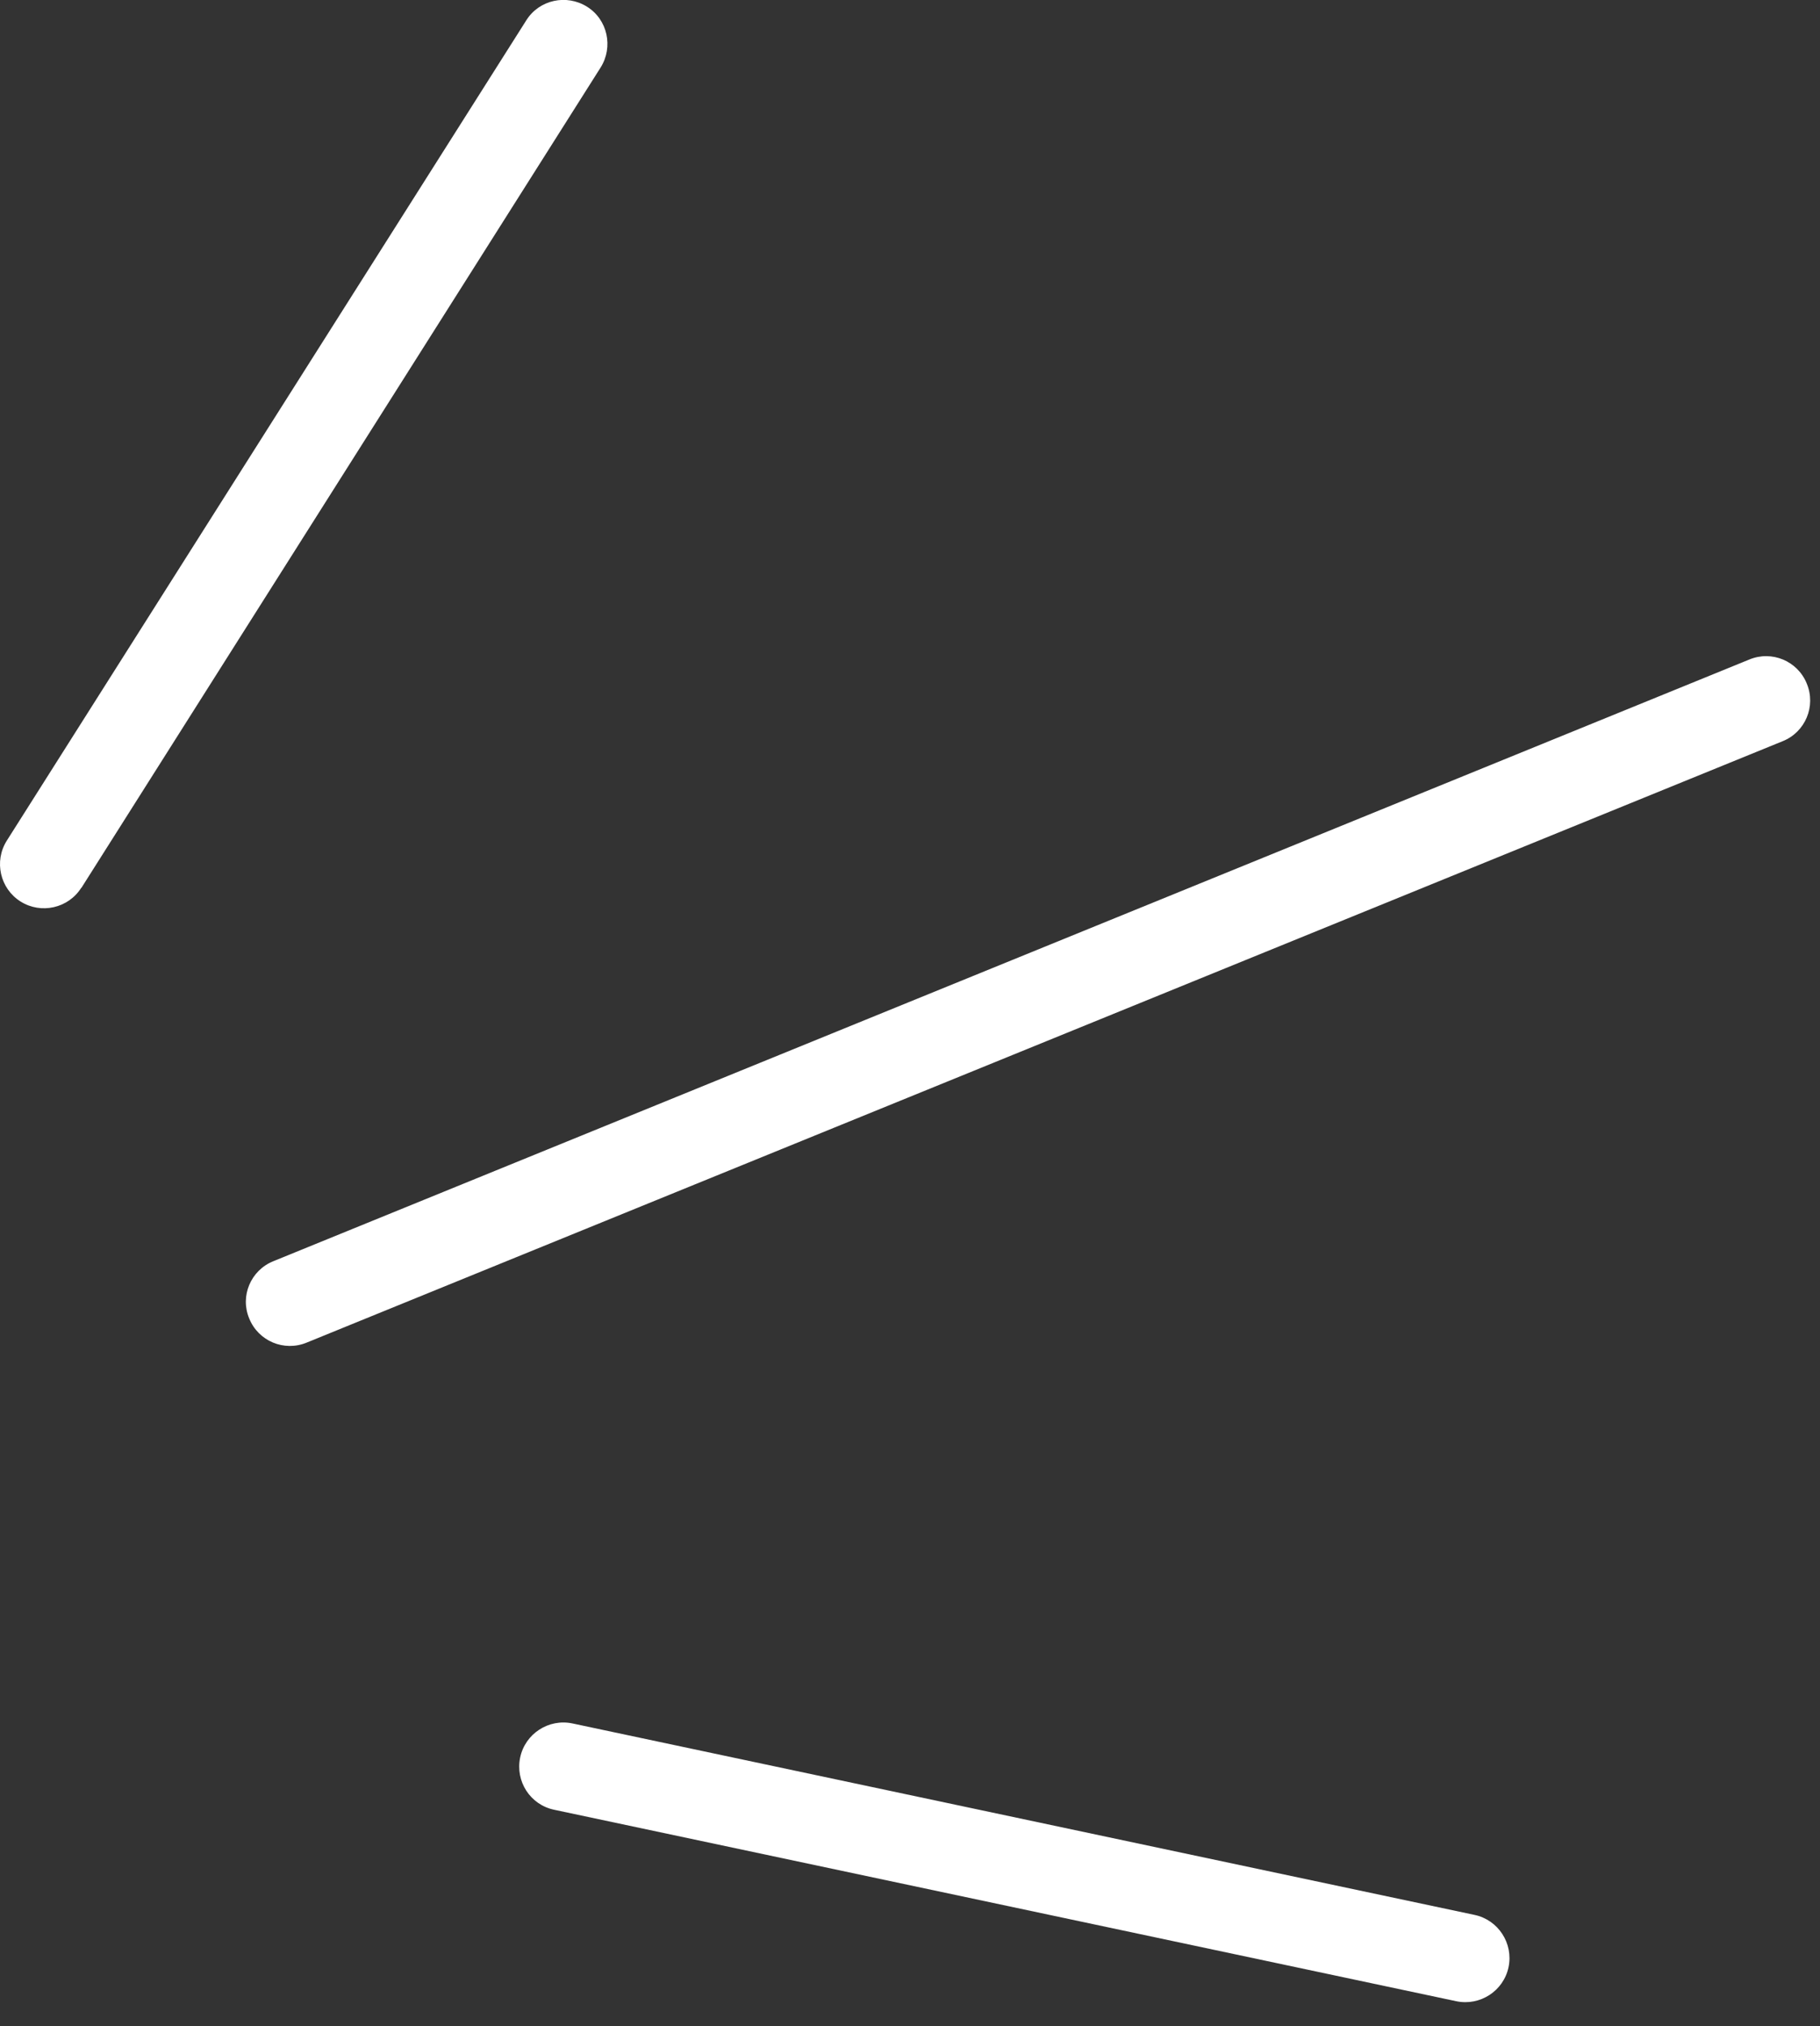
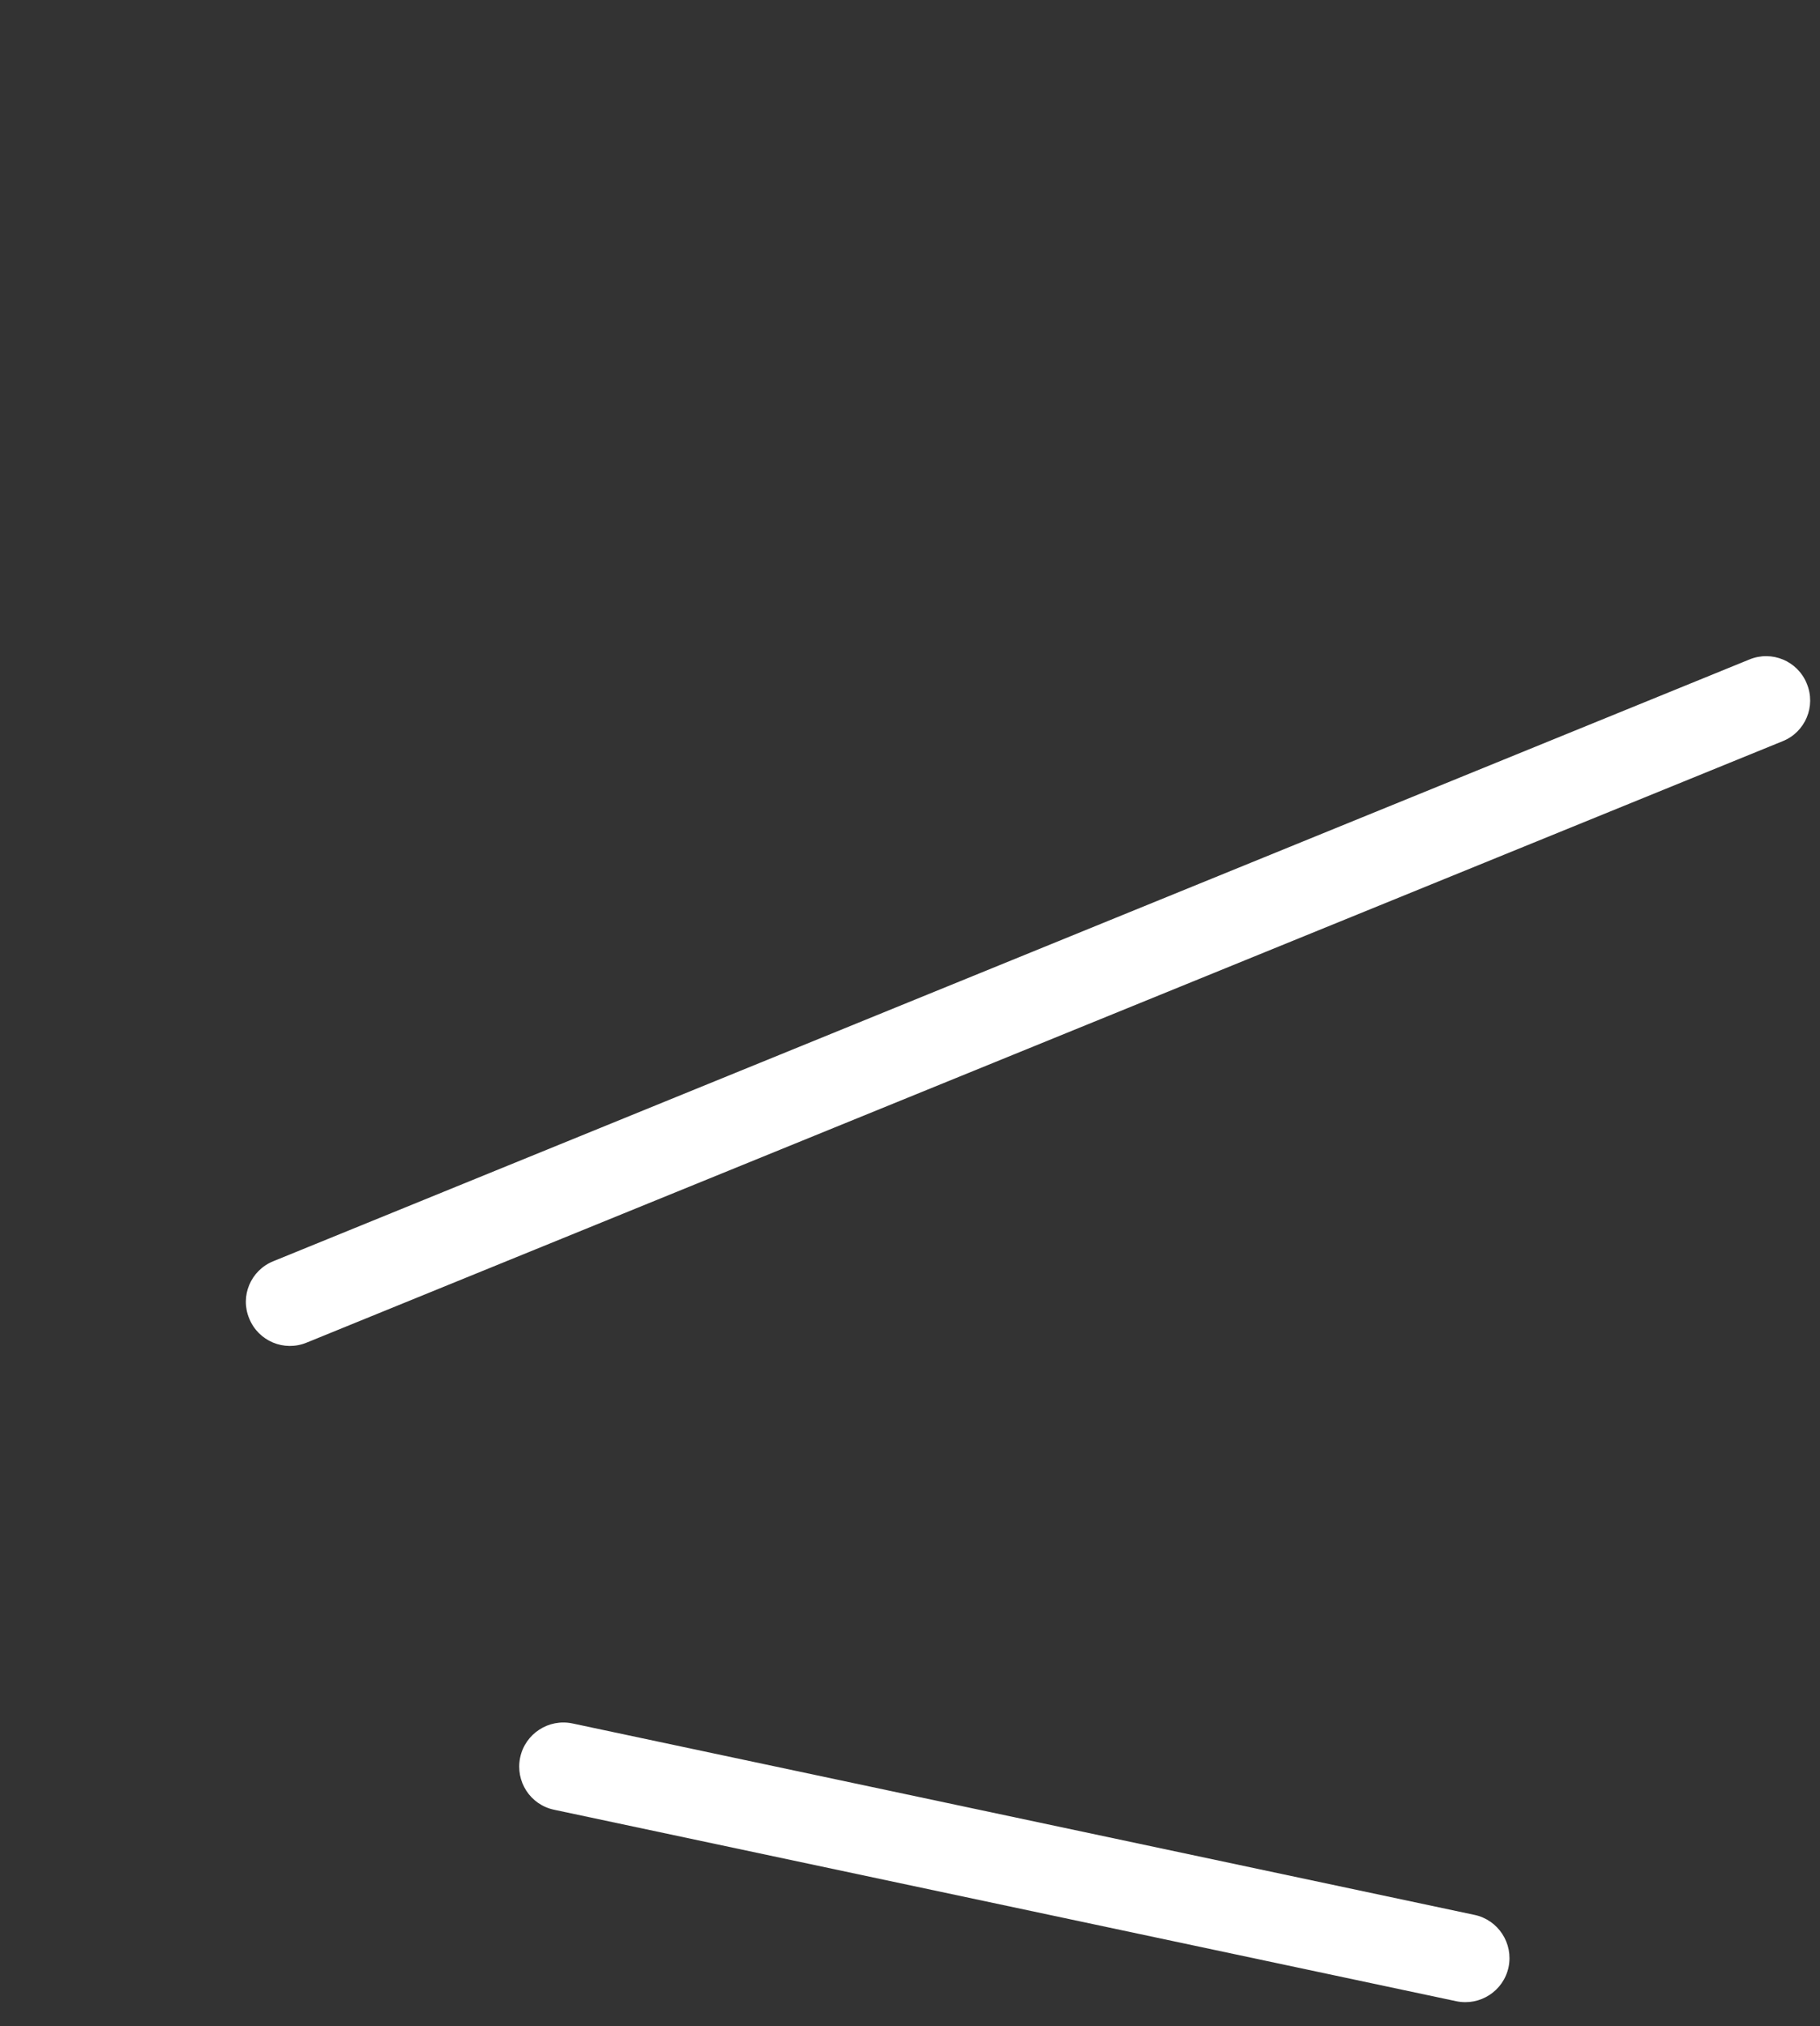
<svg xmlns="http://www.w3.org/2000/svg" width="62" height="69" viewBox="0 0 62 69" fill="none">
  <rect x="0" y="0" width="62" height="69" fill="#333333" stroke="none" />
  <g clip-path="url(#clip0_2_19086)">
-     <path d="M2.77 30.24L20.46 2.3C20.9 1.6 20.7 0.67 20 0.23C19.3 -0.21 18.37 -0.01 17.93 0.69L0.23 28.63C-0.21 29.33 1.17421e-05 30.26 0.7 30.7C1.4 31.14 2.33 30.93 2.77 30.23" fill="white" />
    <path d="M10.45 45.72L60.73 25.24C61.5 24.93 61.87 24.05 61.55 23.28C61.24 22.51 60.36 22.14 59.59 22.46L9.31 42.95C8.54 43.26 8.17 44.14 8.49 44.9C8.8 45.67 9.68 46.04 10.45 45.72Z" fill="white" />
    <path d="M18.88 61.63L49.61 68.15C50.42 68.32 51.22 67.8 51.39 66.99C51.56 66.18 51.04 65.38 50.23 65.21L19.5 58.69C18.69 58.52 17.89 59.04 17.72 59.85C17.55 60.66 18.06 61.46 18.88 61.63Z" fill="white" />
  </g>
  <defs>
    <clipPath id="clip0_2_19086">
      <rect width="61.67" height="68.18" fill="white" />
    </clipPath>
  </defs>
</svg>